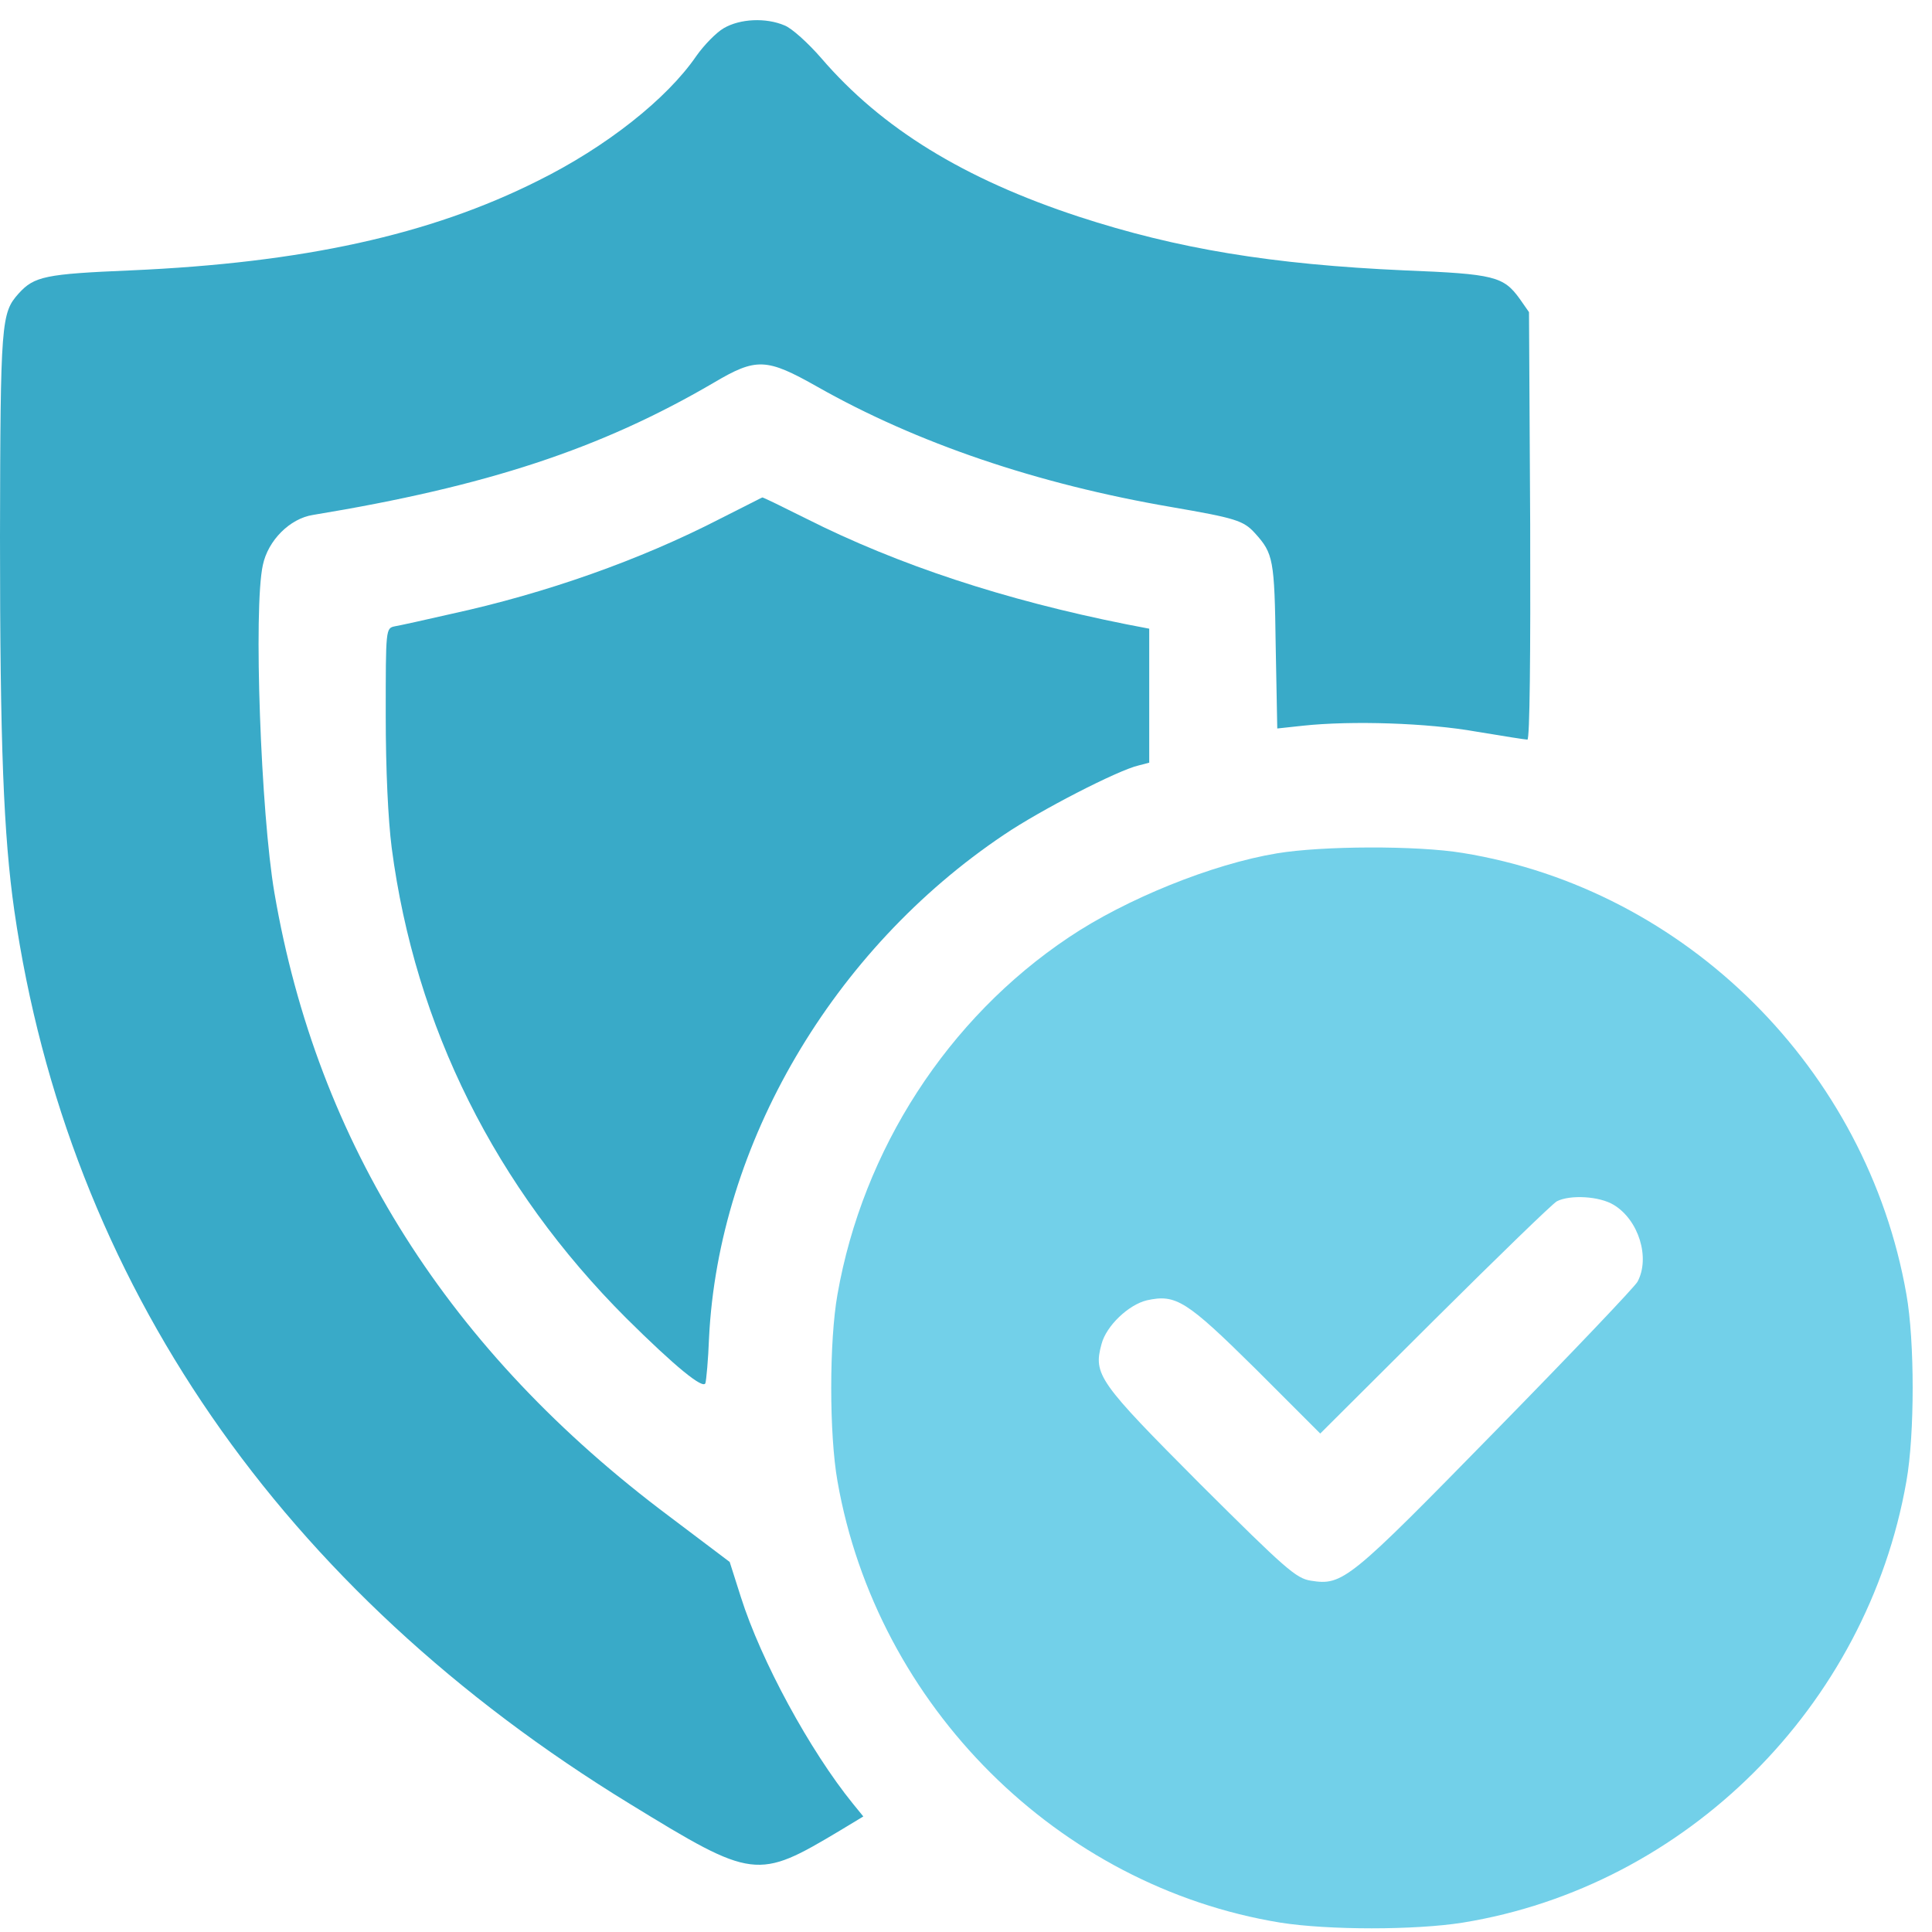
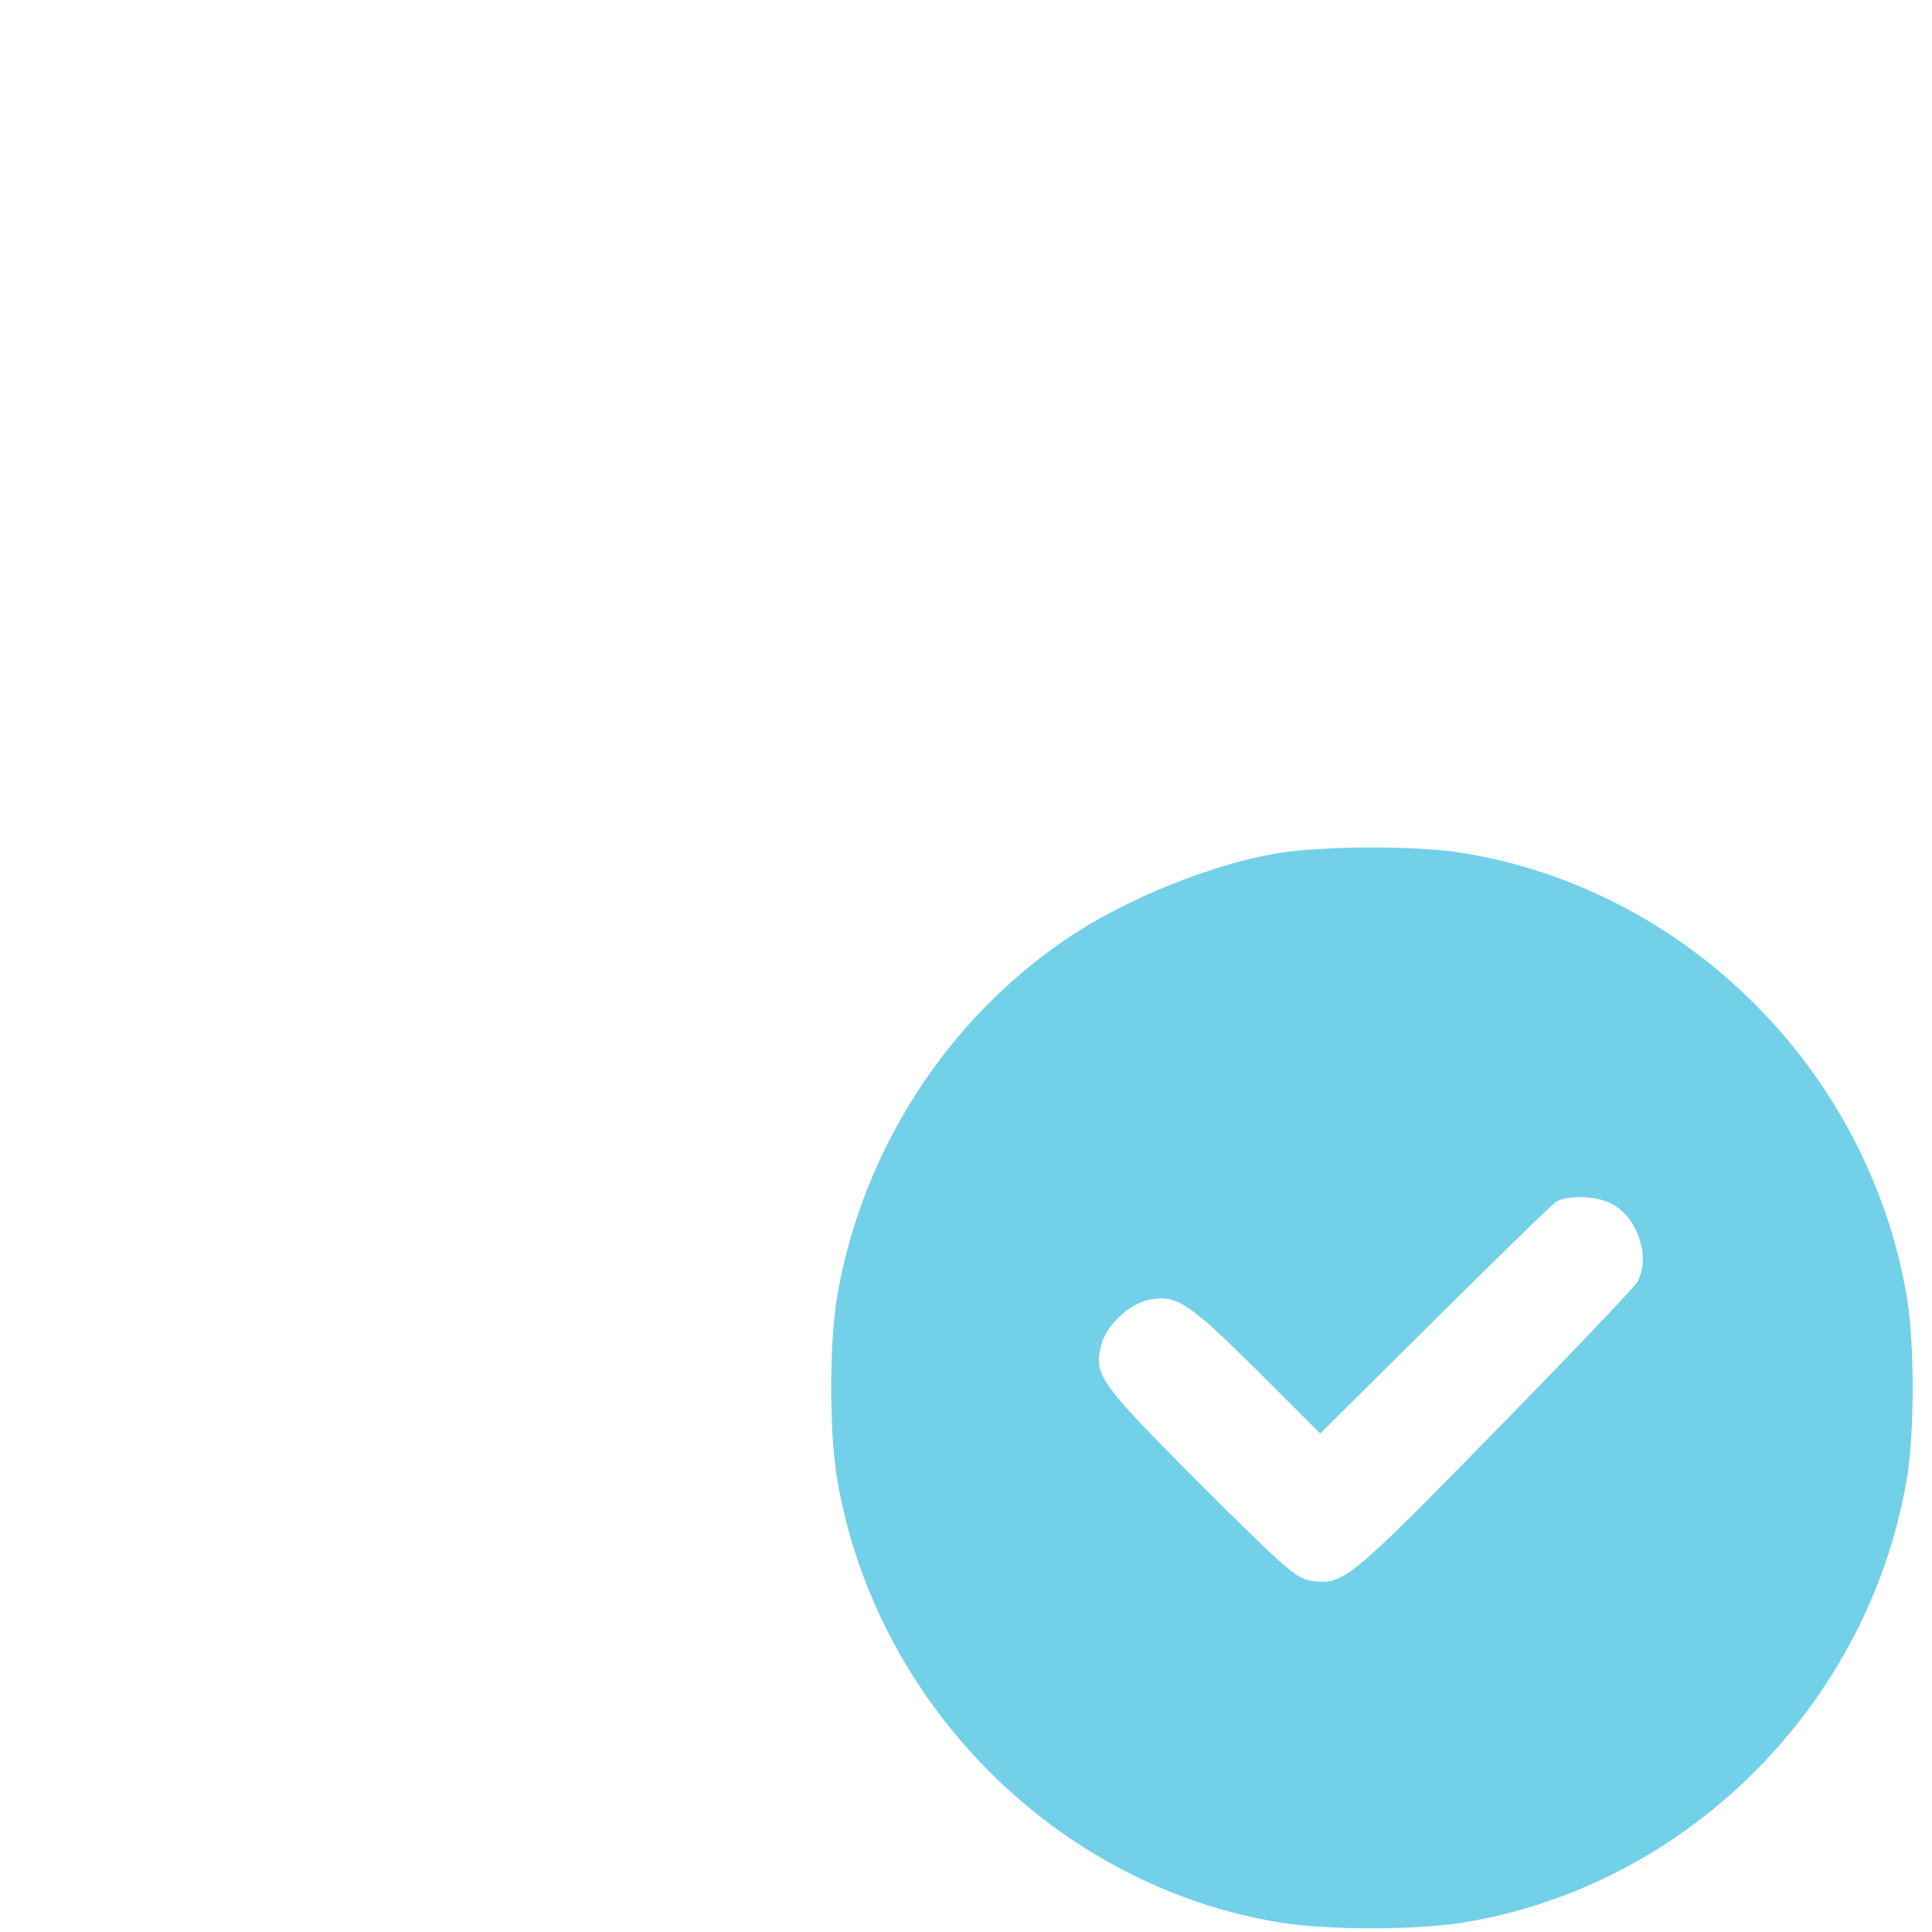
<svg xmlns="http://www.w3.org/2000/svg" width="81" height="81" viewBox="0 0 81 81" fill="none">
-   <path d="M30.343 1.182C30.026 1.366 29.509 1.899 29.193 2.349C27.959 4.15 25.408 6.167 22.541 7.585C18.022 9.852 12.687 11.019 5.485 11.336C1.901 11.486 1.434 11.586 0.784 12.303C0.05 13.12 0.017 13.47 0 22.506C0 31.225 0.15 35.027 0.6 38.178C2.851 53.716 11.787 66.687 26.425 75.64C31.593 78.807 31.744 78.824 35.228 76.74L36.195 76.156L35.761 75.623C33.961 73.406 31.91 69.638 31.06 66.954L30.593 65.486L28.076 63.586C18.823 56.667 13.304 47.947 11.504 37.427C10.937 34.11 10.62 25.507 11.02 23.69C11.237 22.656 12.154 21.739 13.121 21.589C20.407 20.389 25.175 18.821 29.91 16.054C31.71 14.987 32.127 15.004 34.278 16.221C38.429 18.571 43.464 20.289 49.099 21.256C51.8 21.722 52.133 21.822 52.617 22.356C53.384 23.206 53.434 23.44 53.484 27.074L53.55 30.542L54.634 30.425C56.668 30.208 59.852 30.308 61.903 30.675C63.004 30.859 63.954 31.009 64.037 31.009C64.137 31.009 64.171 27.457 64.154 22.039L64.104 13.086L63.72 12.536C63.037 11.586 62.653 11.486 58.886 11.336C53.317 11.086 49.366 10.435 45.231 9.085C40.413 7.501 36.962 5.384 34.428 2.433C33.877 1.799 33.194 1.182 32.894 1.066C32.11 0.732 31.027 0.782 30.343 1.182Z" fill="#39AAC8" />
-   <path d="M30.176 21.756C26.842 23.474 22.891 24.874 18.906 25.741C17.822 25.991 16.755 26.225 16.555 26.258C16.172 26.341 16.172 26.341 16.172 30.009C16.172 32.293 16.272 34.361 16.422 35.544C17.406 43.047 20.773 49.782 26.258 55.267C28.309 57.301 29.493 58.268 29.576 57.985C29.61 57.868 29.693 57.018 29.726 56.101C30.126 47.965 34.911 39.812 42.097 34.994C43.597 33.977 46.865 32.293 47.732 32.093L48.182 31.976V29.175V26.358L47.232 26.175C42.13 25.158 37.662 23.69 33.794 21.74C32.794 21.24 31.977 20.84 31.96 20.856C31.944 20.856 31.143 21.273 30.176 21.756Z" fill="#39AAC8" />
-   <path d="M53.535 35.777C50.817 36.227 47.199 37.694 44.815 39.295C39.73 42.696 36.179 48.198 35.112 54.266C34.762 56.234 34.762 60.135 35.112 62.102C36.763 71.522 44.365 79.091 53.685 80.608C55.702 80.925 59.32 80.925 61.321 80.608C70.69 79.091 78.276 71.539 79.927 62.102C80.277 60.135 80.277 56.234 79.927 54.266C78.276 44.83 70.69 37.278 61.321 35.76C59.403 35.444 55.435 35.46 53.535 35.777ZM67.656 50.515C68.706 51.149 69.19 52.733 68.656 53.733C68.556 53.933 65.889 56.734 62.721 59.968C56.552 66.27 56.302 66.487 54.952 66.27C54.335 66.17 53.901 65.787 50.317 62.219C46.049 57.934 45.832 57.634 46.182 56.35C46.383 55.583 47.316 54.7 48.083 54.516C49.3 54.25 49.733 54.516 52.651 57.401L55.352 60.102L60.154 55.317C62.788 52.699 65.088 50.465 65.272 50.365C65.822 50.082 67.056 50.148 67.656 50.515Z" fill="#72D0E9" />
+   <path d="M53.535 35.777C50.817 36.227 47.199 37.694 44.815 39.295C39.73 42.696 36.179 48.198 35.112 54.266C34.762 56.234 34.762 60.135 35.112 62.102C36.763 71.522 44.365 79.091 53.685 80.608C55.702 80.925 59.32 80.925 61.321 80.608C70.69 79.091 78.276 71.539 79.927 62.102C80.277 60.135 80.277 56.234 79.927 54.266C78.276 44.83 70.69 37.278 61.321 35.76C59.403 35.444 55.435 35.46 53.535 35.777ZM67.656 50.515C68.706 51.149 69.19 52.733 68.656 53.733C68.556 53.933 65.889 56.734 62.721 59.968C56.552 66.27 56.302 66.487 54.952 66.27C54.335 66.17 53.901 65.787 50.317 62.219C46.049 57.934 45.832 57.634 46.182 56.35C46.383 55.583 47.316 54.7 48.083 54.516C49.3 54.25 49.733 54.516 52.651 57.401L55.352 60.102C62.788 52.699 65.088 50.465 65.272 50.365C65.822 50.082 67.056 50.148 67.656 50.515Z" fill="#72D0E9" />
</svg>